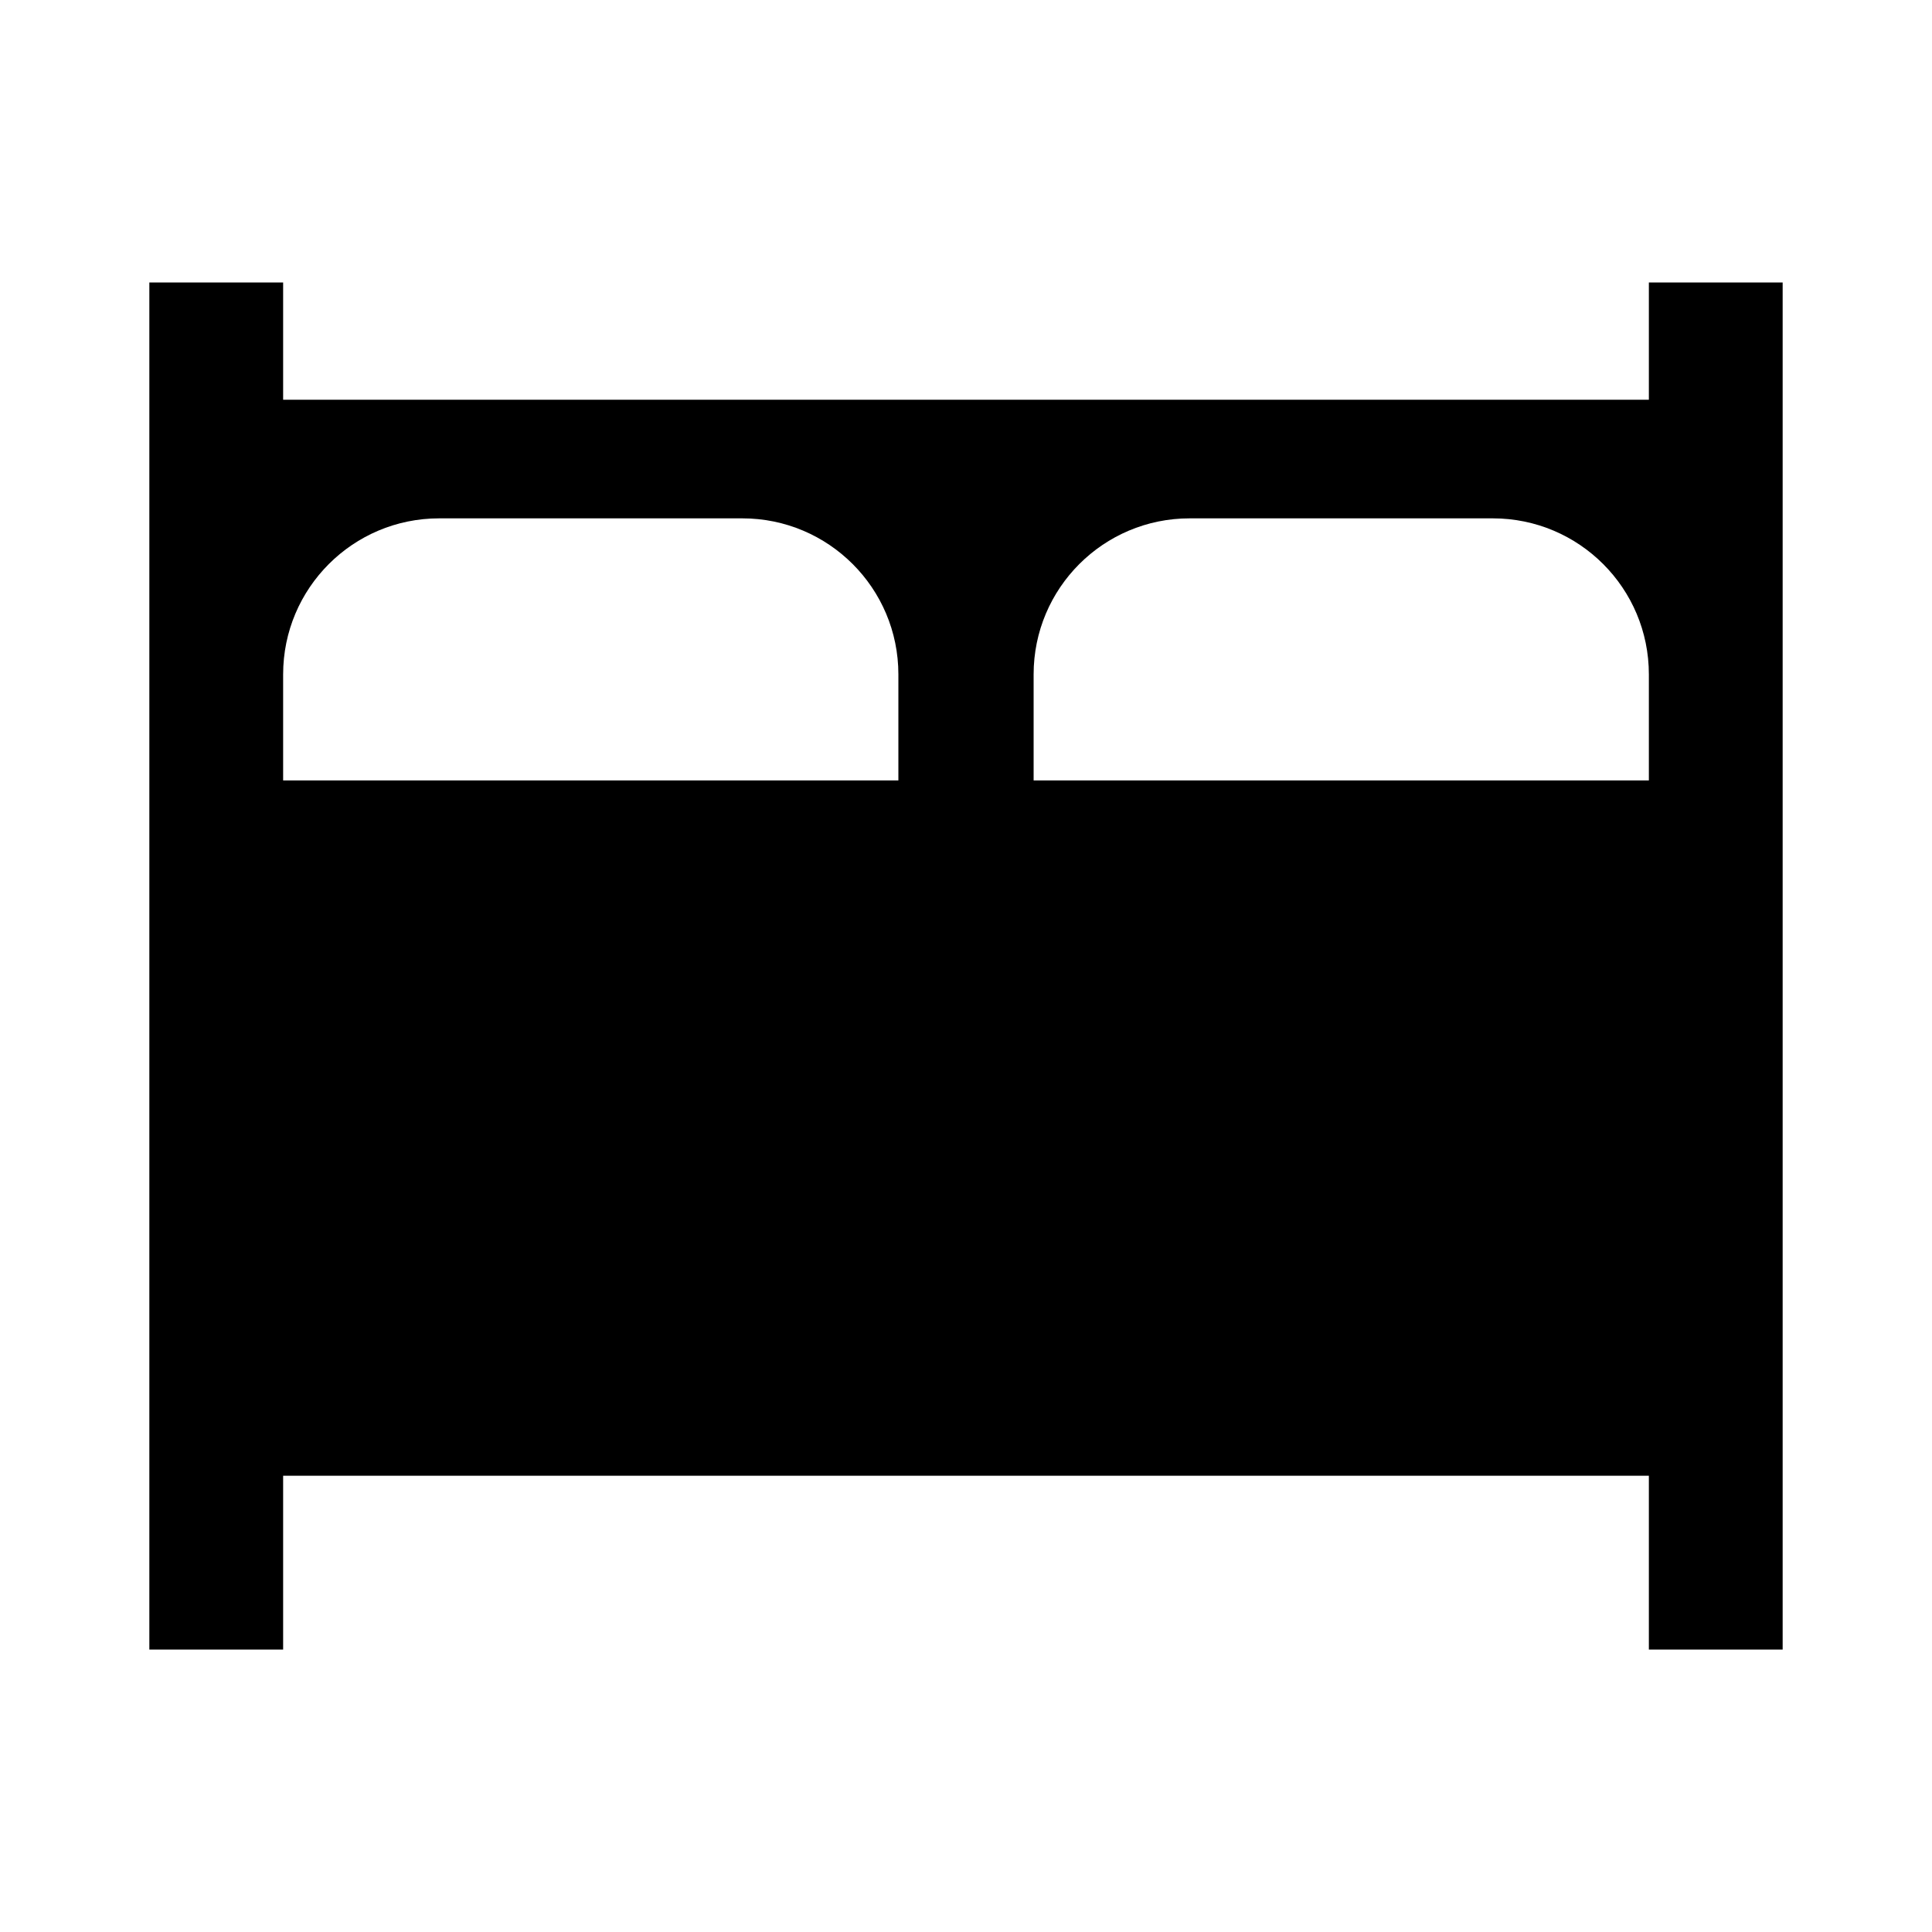
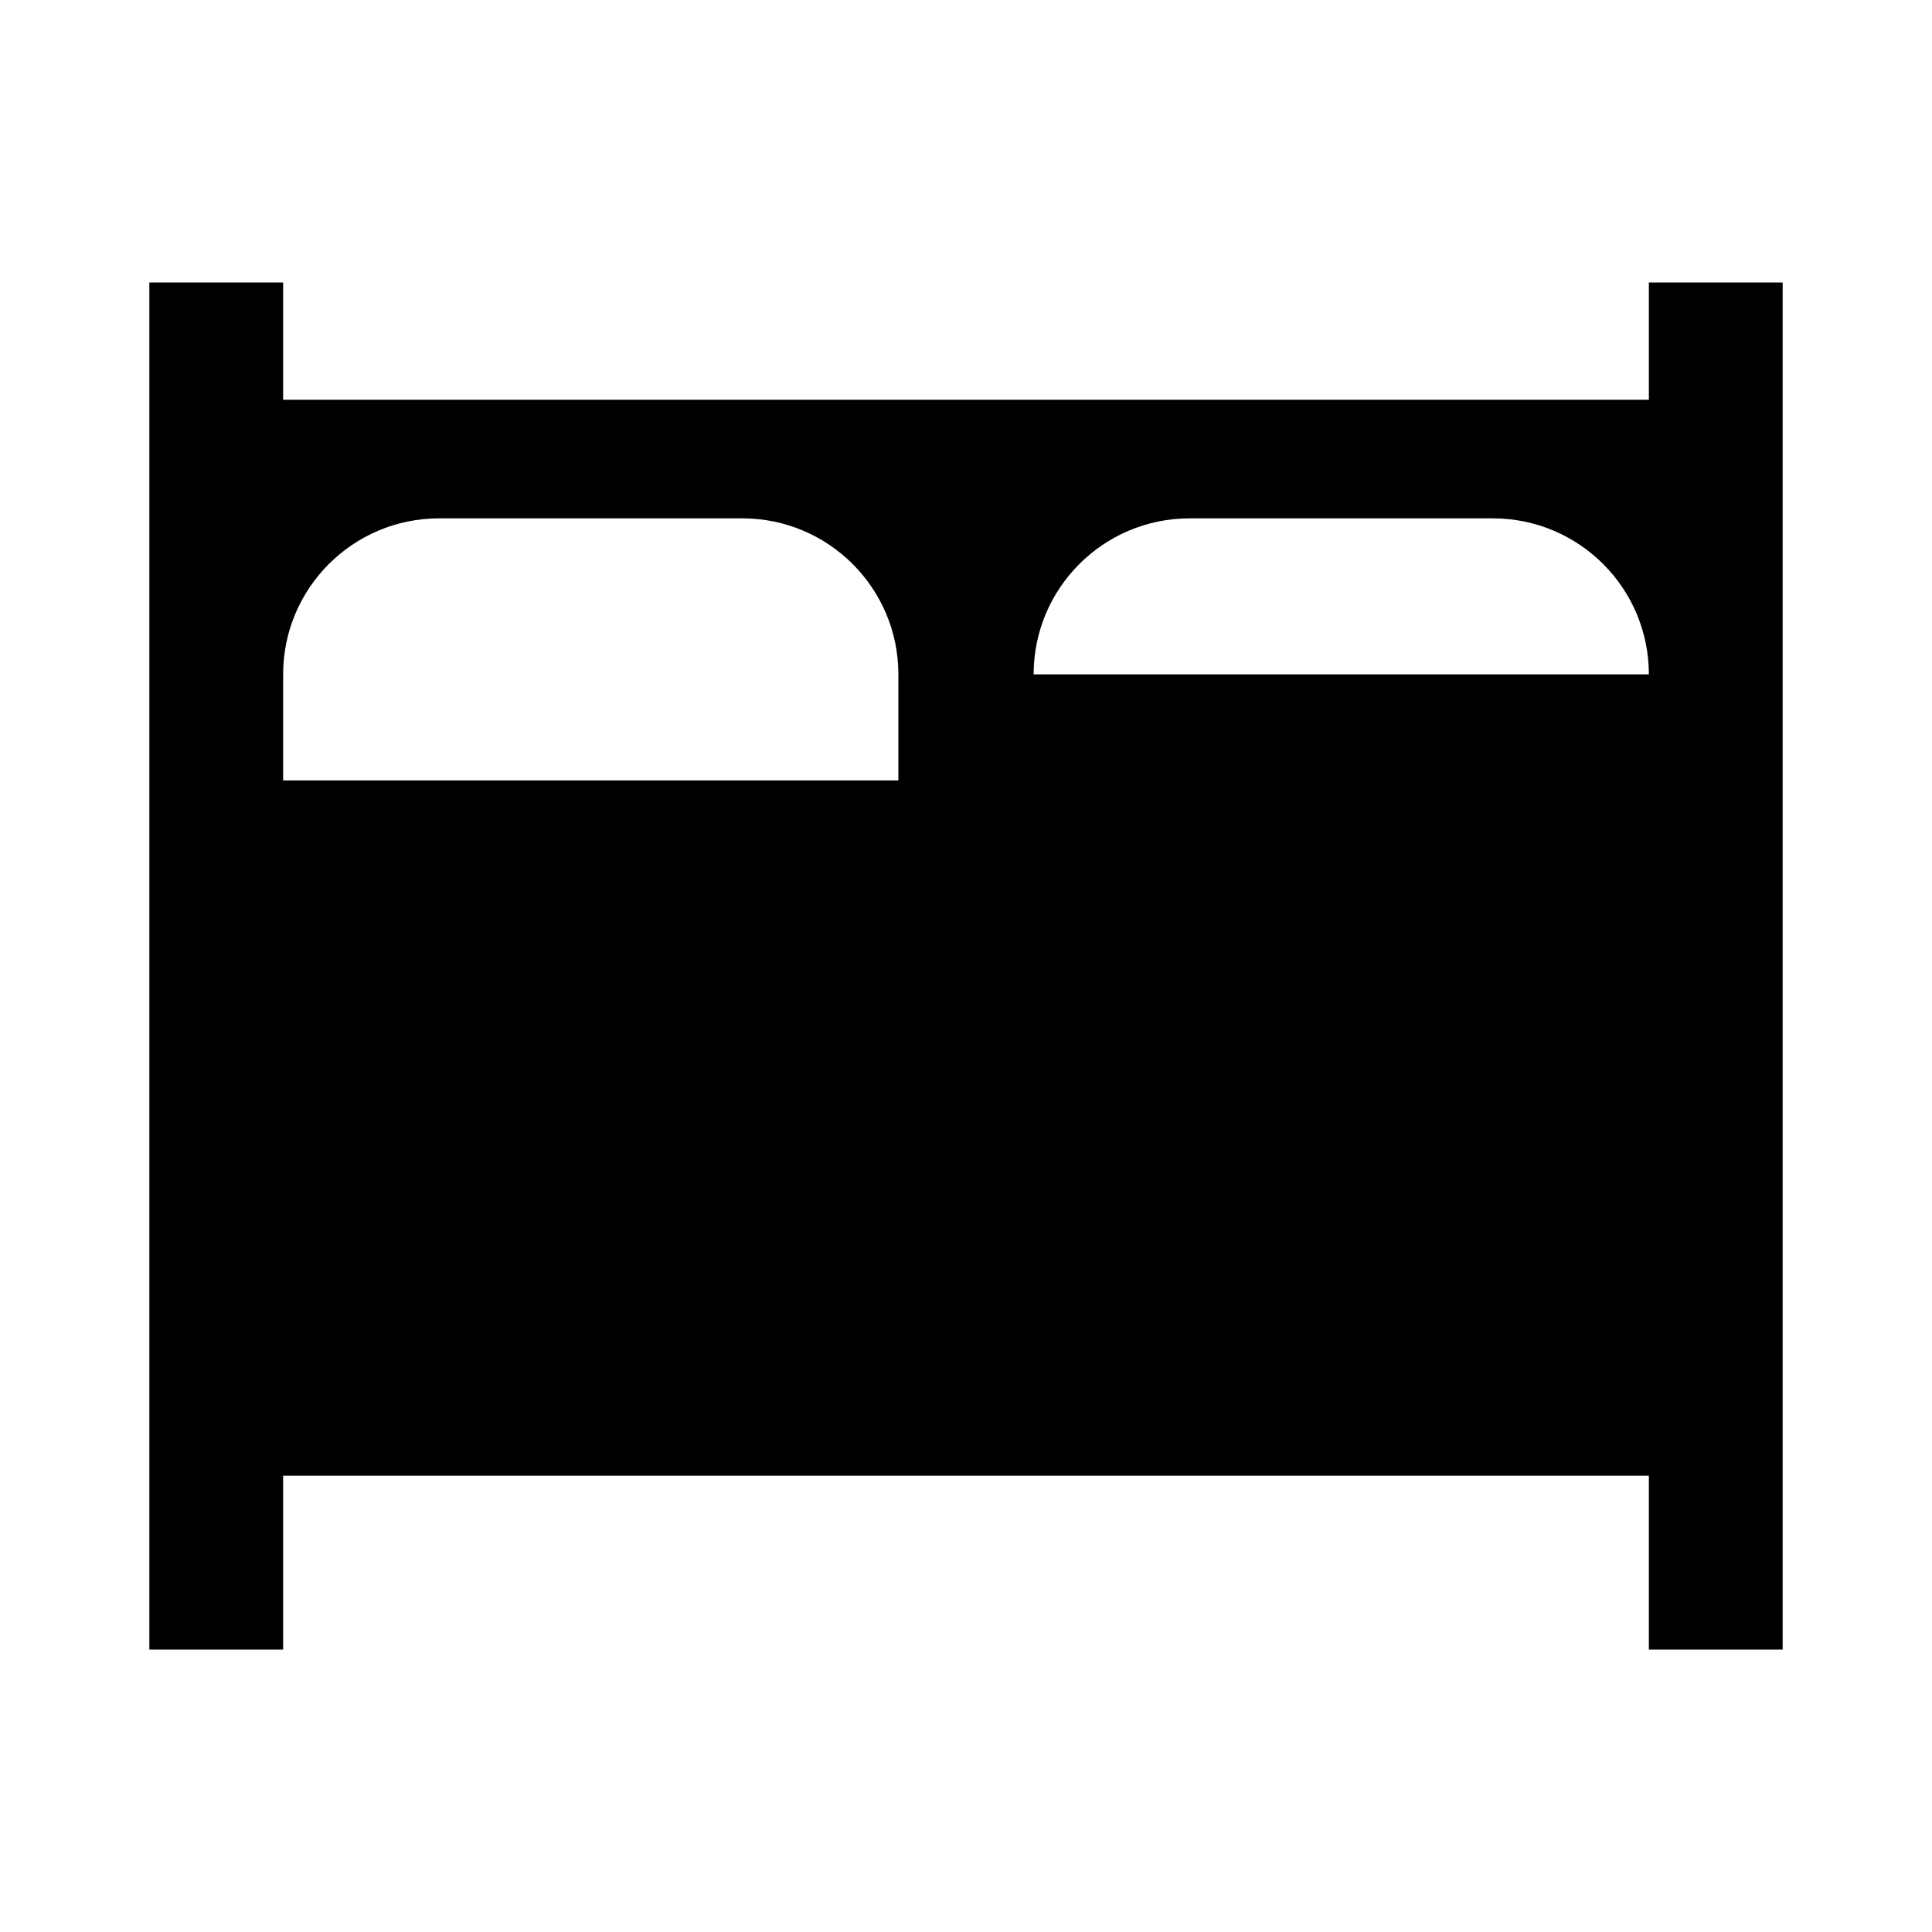
<svg xmlns="http://www.w3.org/2000/svg" version="1.1" id="Capa_1" x="0px" y="0px" viewBox="0 0 200 200" style="enable-background:new 0 0 200 200;" xml:space="preserve">
  <style type="text/css">
	.st0{fill:#FF6015;}
	.st1{fill:#FFFFFF;}
</style>
-   <path d="M170.69,29.24v12.14H29.31V29.24H15.46v12.14v111.39v17.99h13.85v-17.99h141.38v17.99h13.85v-17.99V41.38V29.24H170.69z   M93,80.79H29.31V69.81c0-8.92,7.23-16.15,16.15-16.15h31.39c8.92,0,16.15,7.23,16.15,16.15V80.79z M107,80.79V69.81  c0-8.92,7.23-16.15,16.15-16.15h31.39c8.92,0,16.15,7.23,16.15,16.15v10.98H107z" />
+   <path d="M170.69,29.24v12.14H29.31V29.24H15.46v12.14v111.39v17.99h13.85v-17.99h141.38v17.99h13.85v-17.99V41.38V29.24H170.69z   M93,80.79H29.31V69.81c0-8.92,7.23-16.15,16.15-16.15h31.39c8.92,0,16.15,7.23,16.15,16.15V80.79z M107,80.79V69.81  c0-8.92,7.23-16.15,16.15-16.15h31.39c8.92,0,16.15,7.23,16.15,16.15H107z" />
</svg>